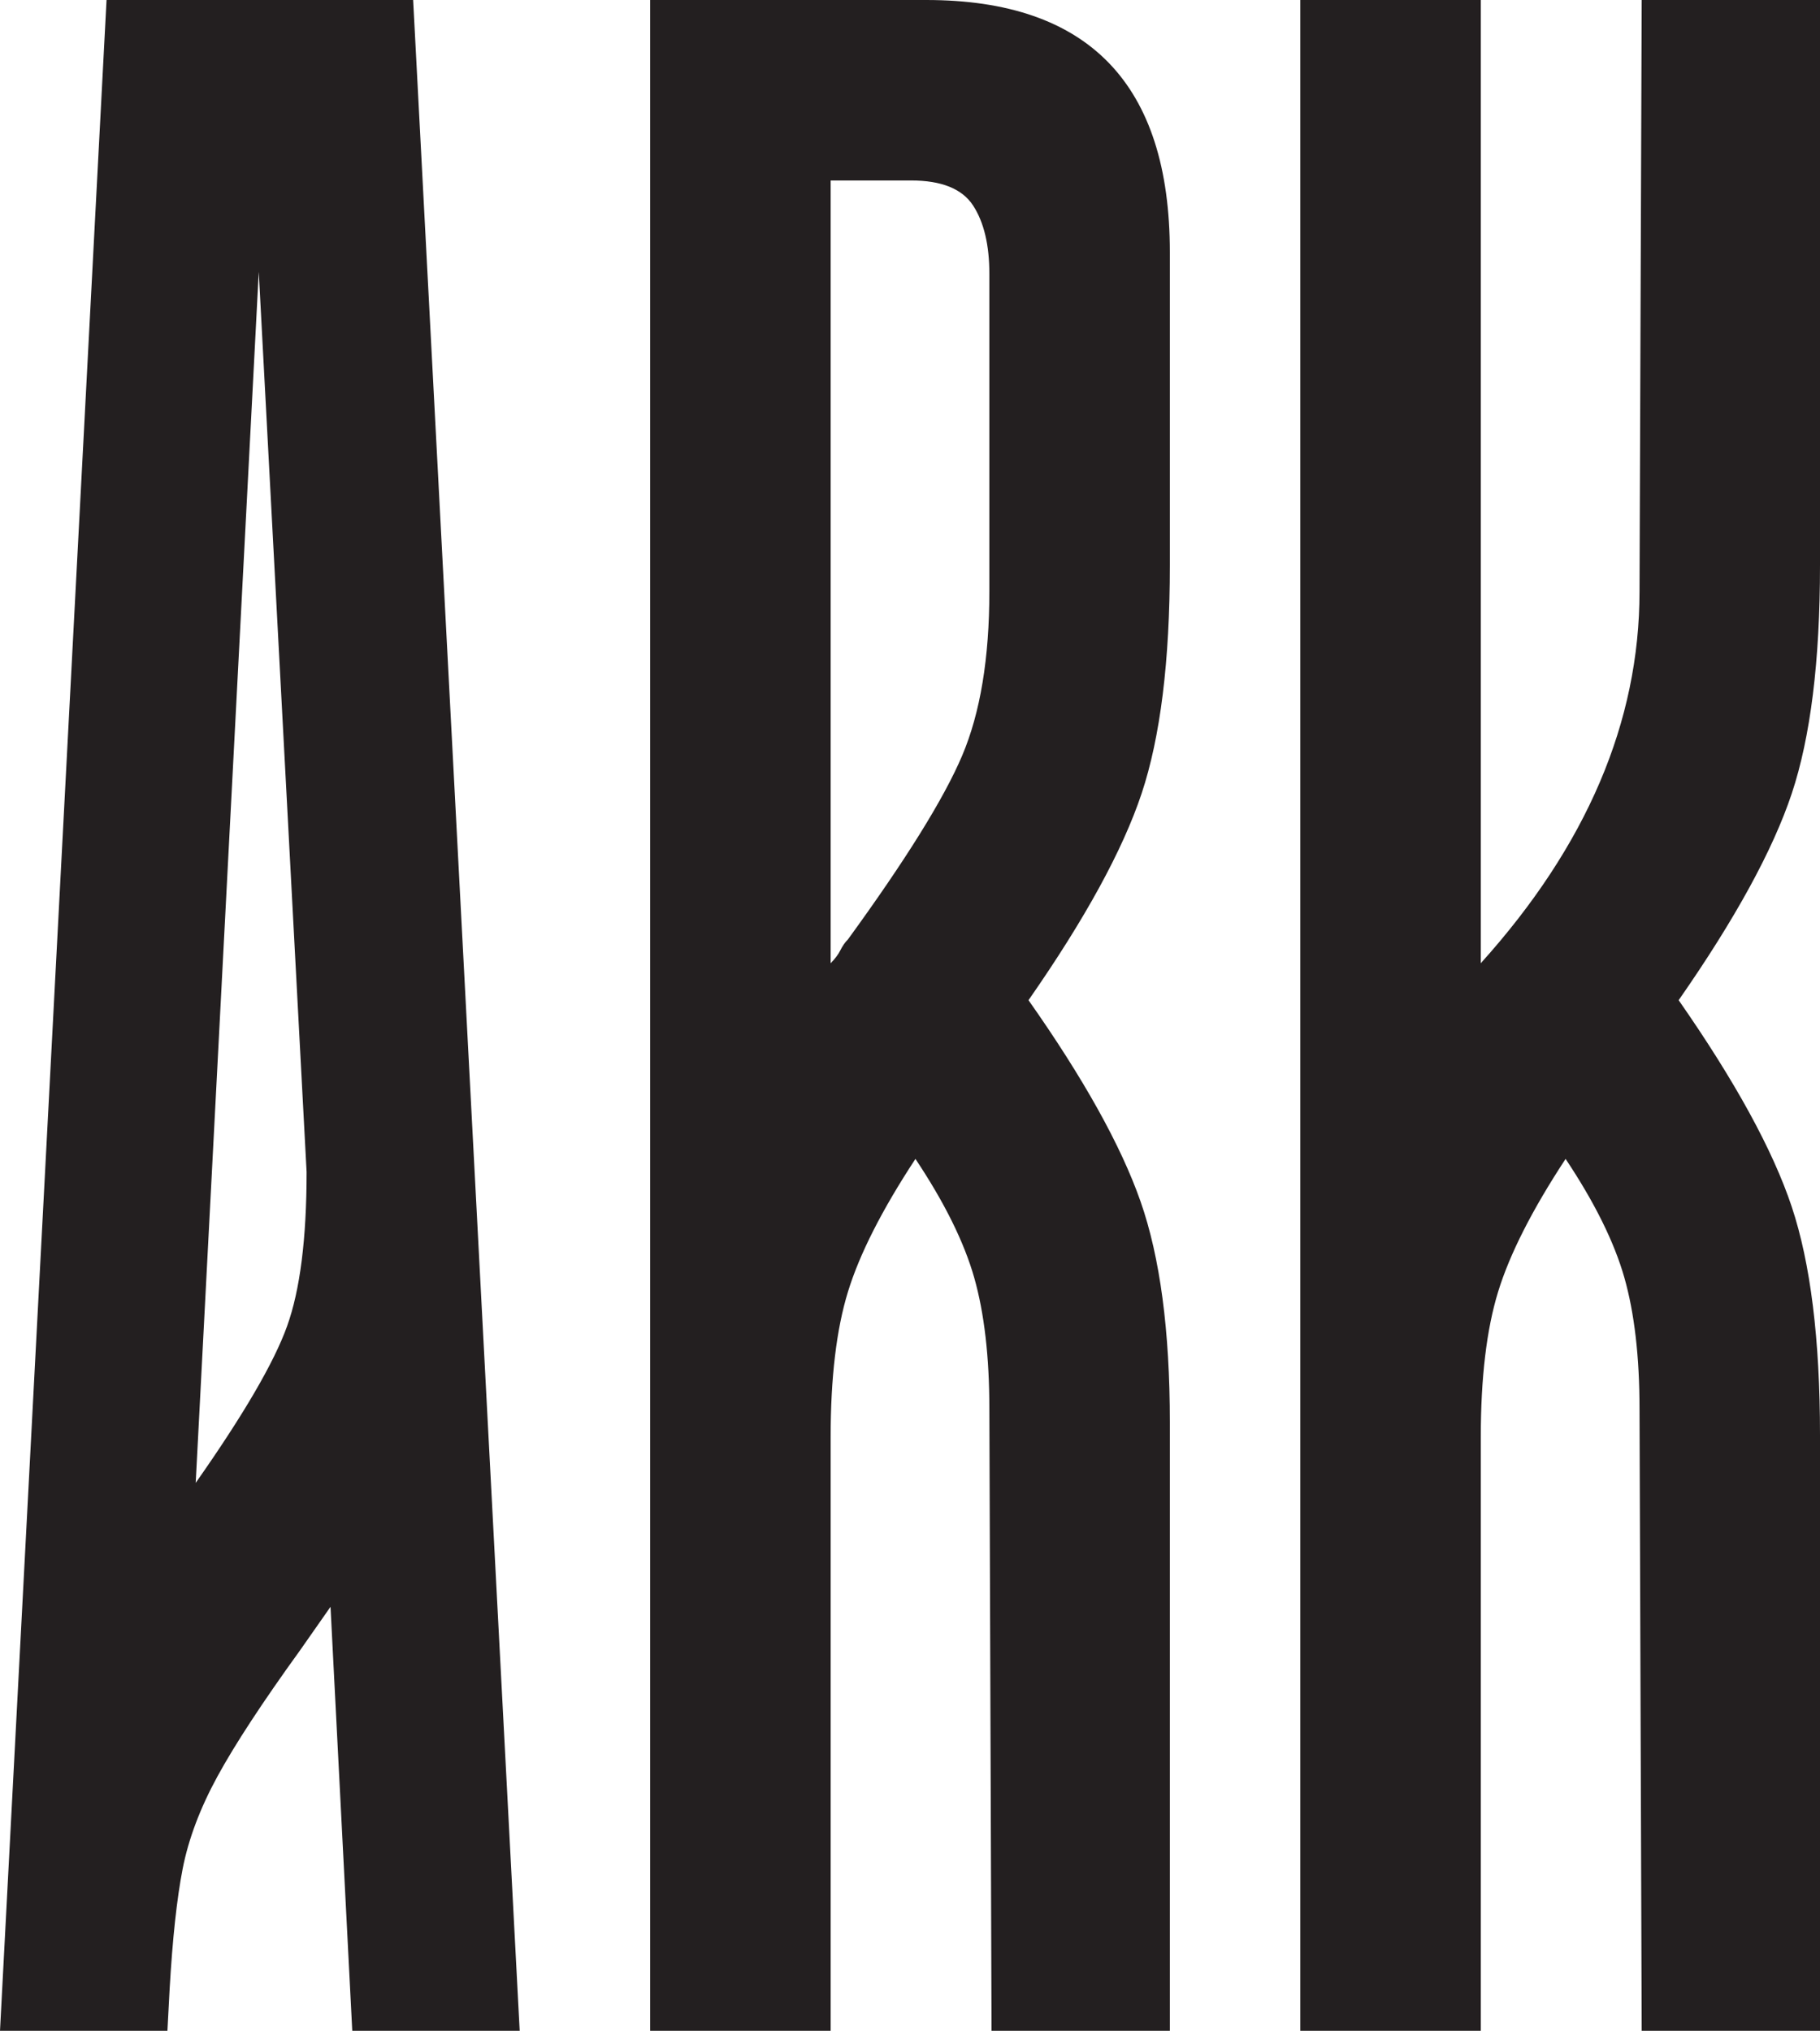
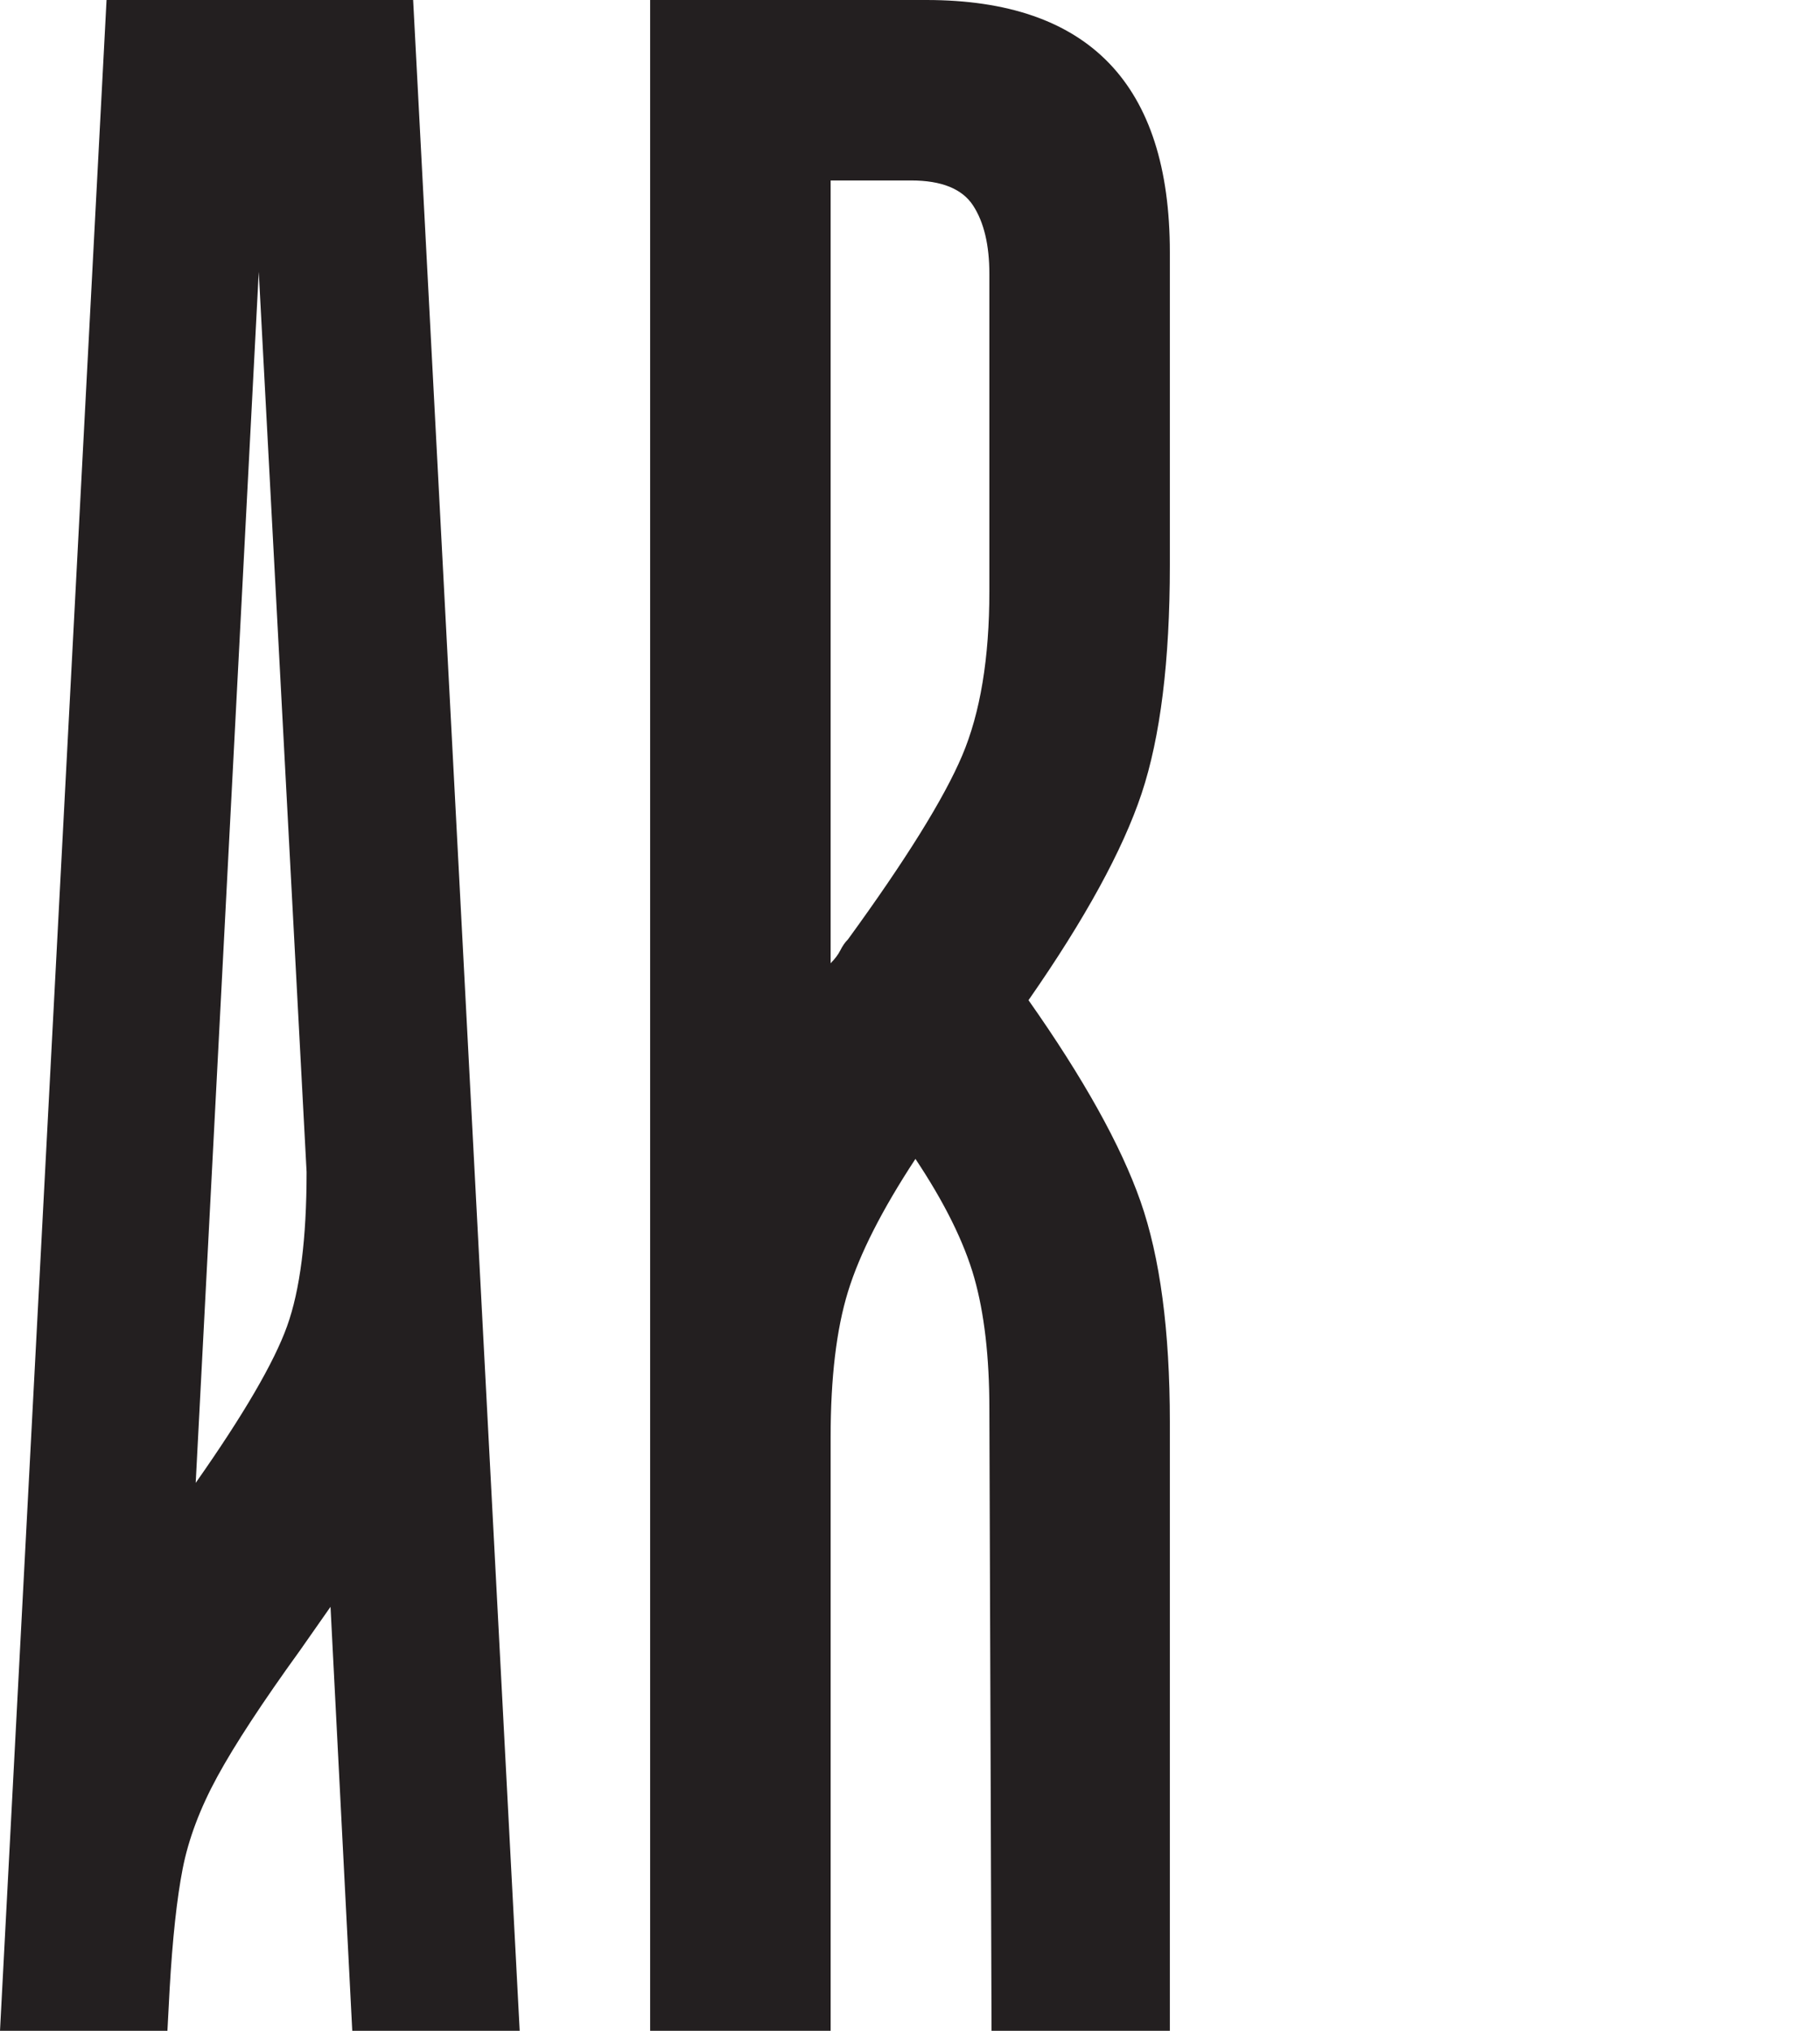
<svg xmlns="http://www.w3.org/2000/svg" id="Layer_1" data-name="Layer 1" viewBox="0 0 60.264 67.248">
  <defs>
    <style>
      .cls-1 {
        fill: #231f20;
      }
    </style>
  </defs>
  <path class="cls-1" d="M0,67.248L3.528,0h10.152l3.528,67.248h-5.544l-.72-14.04-1.008,1.44c-1.249,1.728-2.16,3.121-2.736,4.176-.576,1.056-.96,2.077-1.152,3.06-.192.984-.336,2.316-.432,3.996l-.072,1.368H0ZM9.504,43.92c.432-1.199.648-2.903.648-5.112l-1.584-29.808-2.088,40.104c1.584-2.255,2.592-3.983,3.024-5.184Z" />
  <path class="cls-1" d="M38.736,67.248h-5.904l-.072-20.592c0-1.728-.169-3.18-.504-4.356-.336-1.175-.984-2.484-1.944-3.924-1.104,1.681-1.848,3.145-2.232,4.392-.385,1.249-.576,2.856-.576,4.824v19.656h-5.976V0h9.144c5.375,0,8.064,2.784,8.064,8.352v10.368c0,3.168-.313,5.688-.936,7.56-.625,1.872-1.872,4.152-3.744,6.84,1.824,2.592,3.06,4.812,3.708,6.66.648,1.848.972,4.284.972,7.308v20.16ZM32.76,9.072c0-.96-.18-1.716-.54-2.268-.36-.551-1.044-.828-2.052-.828h-2.664v25.92c.144-.144.252-.288.324-.432.072-.144.155-.263.252-.36,1.919-2.639,3.179-4.667,3.78-6.084.6-1.415.9-3.228.9-5.436v-10.512Z" />
-   <path class="cls-1" d="M59.328,39.96c.623,1.872.936,4.392.936,7.56v19.728h-5.904l-.072-20.592c0-1.728-.169-3.18-.504-4.356-.336-1.175-.984-2.484-1.944-3.924-1.104,1.681-1.848,3.145-2.232,4.392-.385,1.249-.576,2.856-.576,4.824v19.656h-5.976V0h5.976v31.896c3.503-3.888,5.256-7.992,5.256-12.312l.072-19.584h5.904v18.72c0,3.168-.313,5.688-.936,7.56-.625,1.872-1.872,4.152-3.744,6.84,1.872,2.688,3.12,4.968,3.744,6.84Z" />
</svg>